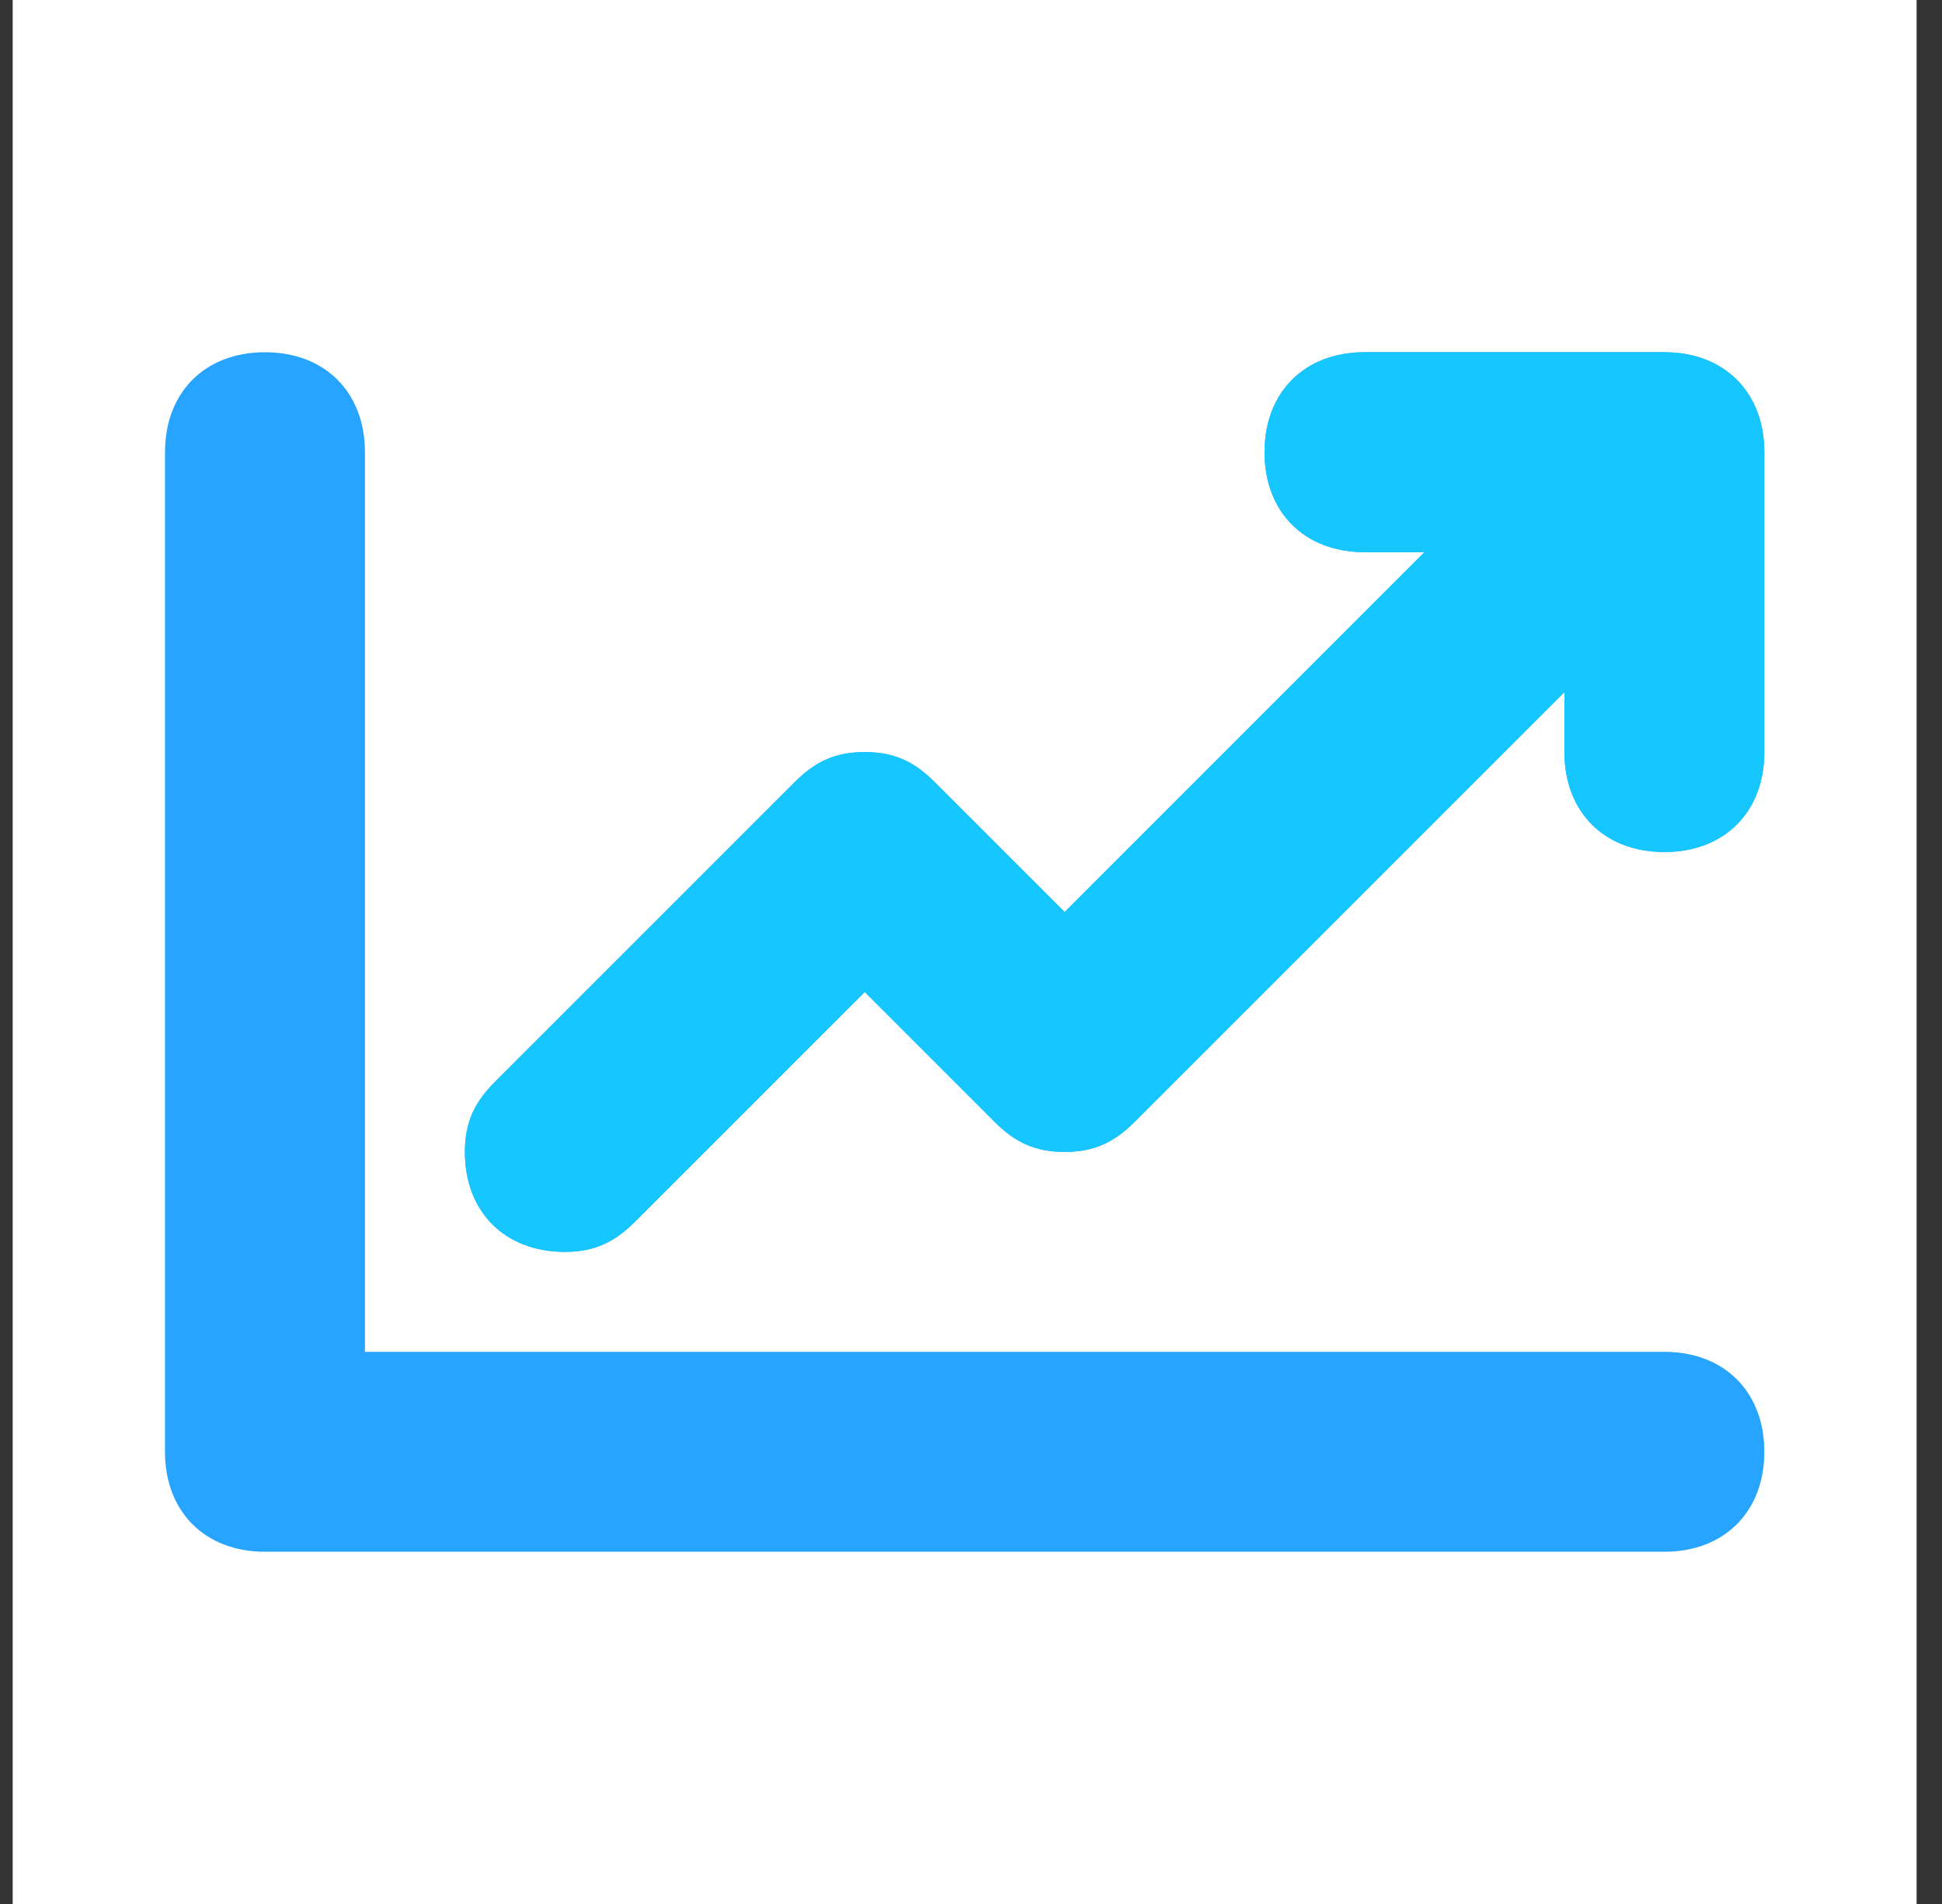
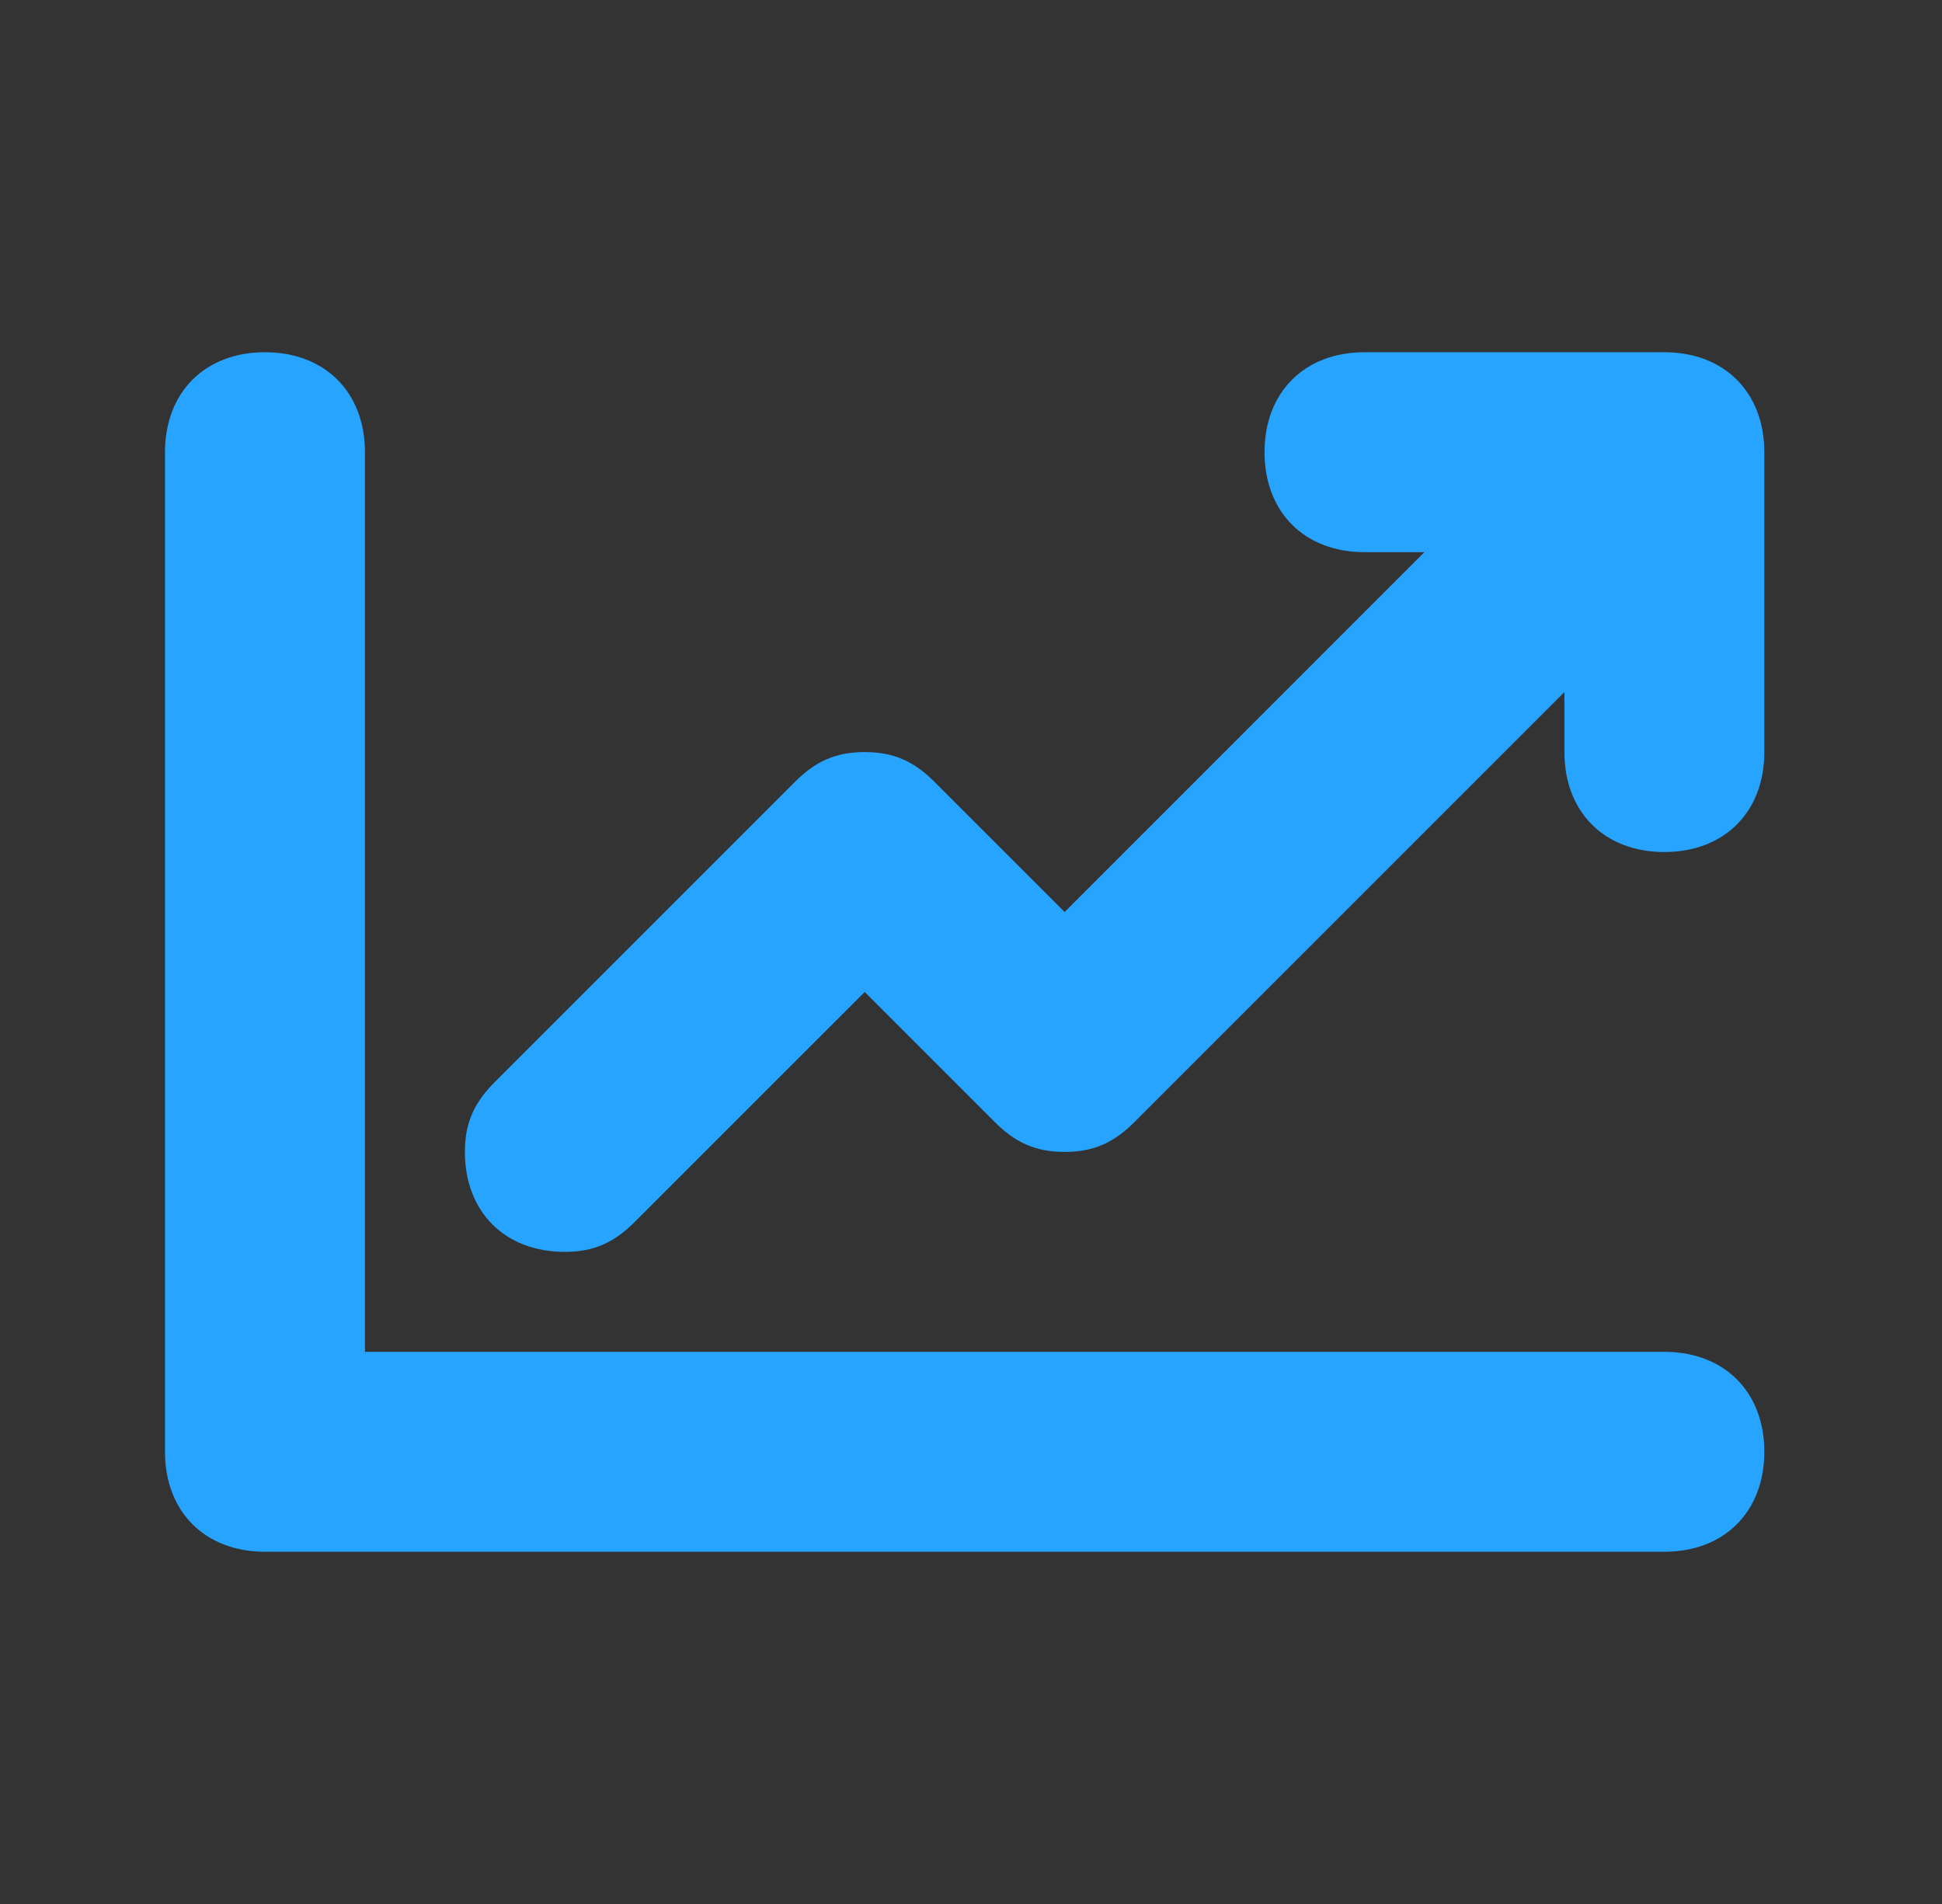
<svg xmlns="http://www.w3.org/2000/svg" width="51" height="50" viewBox="0 0 51 50" fill="none">
  <rect x="0" y="0" width="51" height="50" fill="#333333" stroke="none" />
-   <rect width="50" height="50" transform="translate(0.333)" fill="white" />
  <path d="M43.709 22.375C42.133 22.375 41.084 21.325 41.084 19.75V18.175L29.796 29.462C29.271 29.988 28.746 30.25 27.959 30.25C27.171 30.25 26.646 29.988 26.121 29.462L22.709 26.05L16.671 32.087C16.146 32.612 15.621 32.875 14.834 32.875C13.258 32.875 12.209 31.825 12.209 30.25C12.209 29.462 12.471 28.938 12.996 28.413L20.871 20.538C21.396 20.012 21.921 19.75 22.709 19.75C23.496 19.75 24.021 20.012 24.546 20.538L27.959 23.95L37.408 14.5H35.834C34.258 14.5 33.209 13.45 33.209 11.875C33.209 10.3 34.258 9.25 35.834 9.25H43.709C45.283 9.25 46.334 10.3 46.334 11.875V19.75C46.334 21.325 45.283 22.375 43.709 22.375ZM43.709 35.5C45.283 35.5 46.334 36.55 46.334 38.125C46.334 39.7 45.283 40.75 43.709 40.75H6.958C5.383 40.75 4.333 39.7 4.333 38.125V11.875C4.333 10.3 5.383 9.25 6.958 9.25C8.534 9.25 9.584 10.3 9.584 11.875V35.5H43.709Z" fill="#27A4FF" />
-   <path d="M43.709 22.375C42.133 22.375 41.084 21.325 41.084 19.75V18.175L29.796 29.462C29.271 29.988 28.746 30.25 27.959 30.25C27.171 30.25 26.646 29.988 26.121 29.462L22.709 26.05L16.671 32.087C16.146 32.612 15.621 32.875 14.834 32.875C13.258 32.875 12.209 31.825 12.209 30.25C12.209 29.462 12.471 28.938 12.996 28.413L20.871 20.538C21.396 20.012 21.921 19.75 22.709 19.75C23.496 19.75 24.021 20.012 24.546 20.538L27.959 23.95L37.408 14.5H35.834C34.258 14.5 33.209 13.45 33.209 11.875C33.209 10.3 34.258 9.25 35.834 9.25H43.709C45.283 9.25 46.334 10.3 46.334 11.875V19.75C46.334 21.325 45.283 22.375 43.709 22.375Z" fill="#16C7FF" />
</svg>